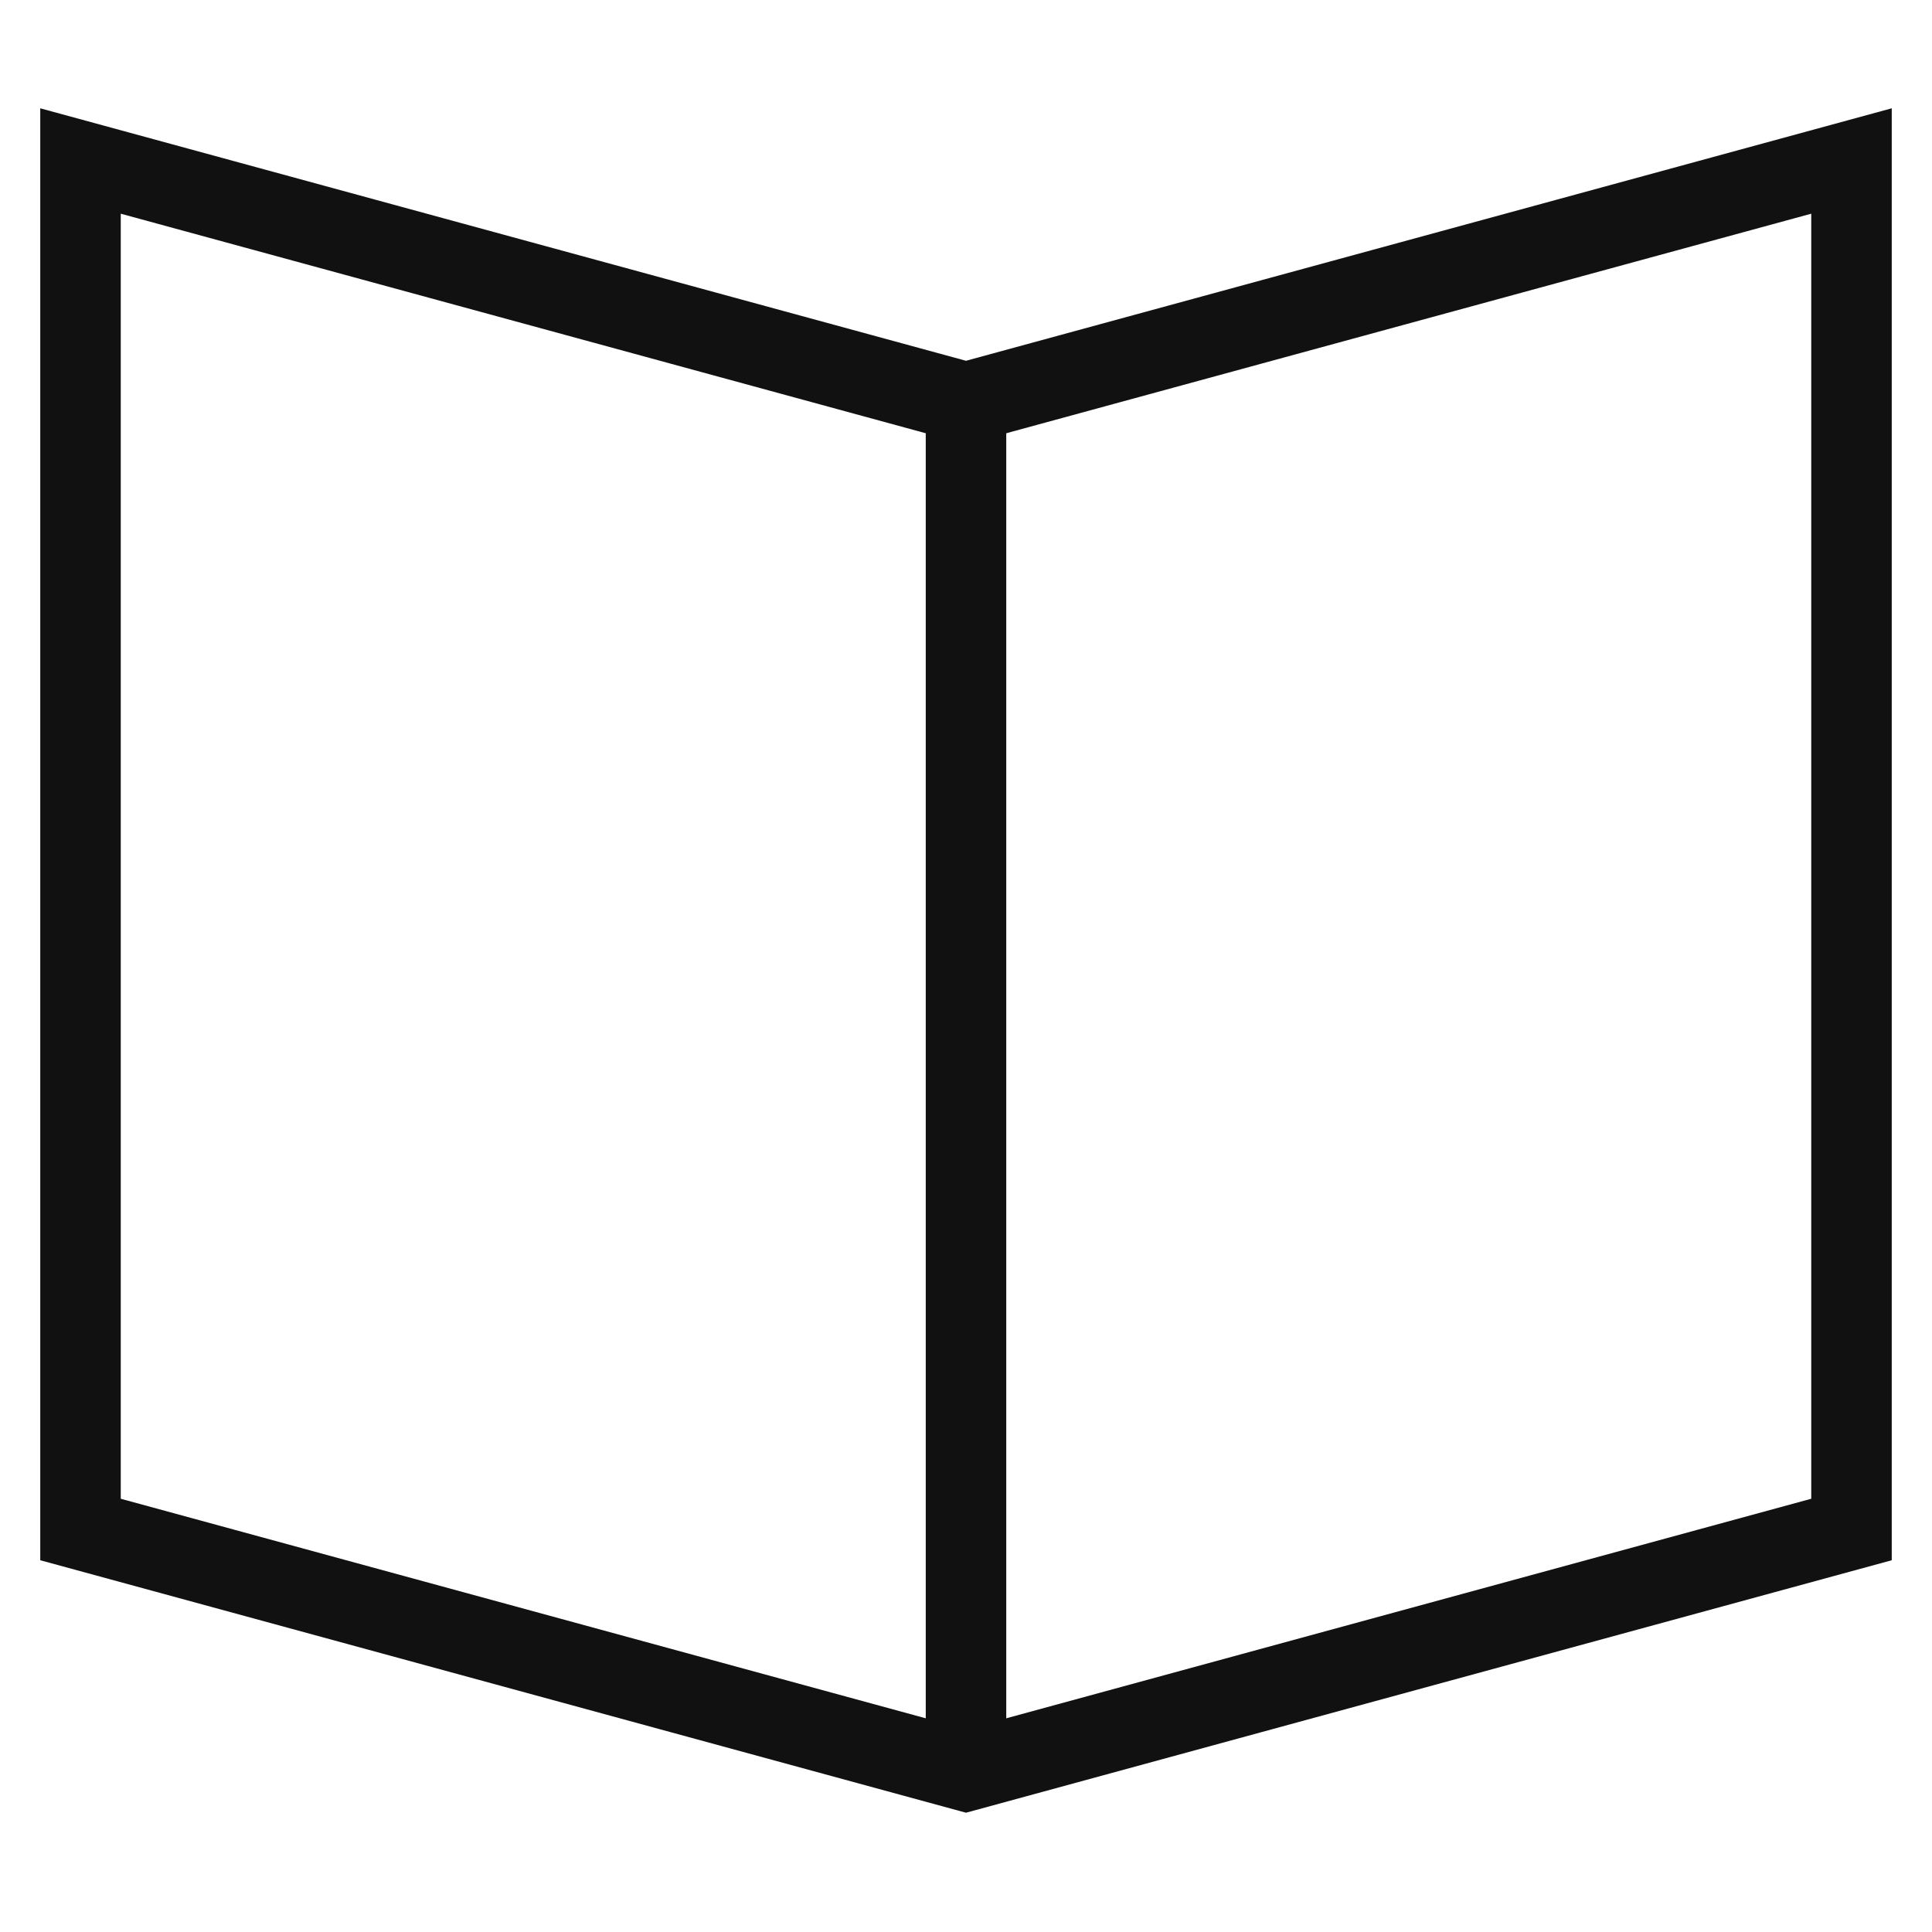
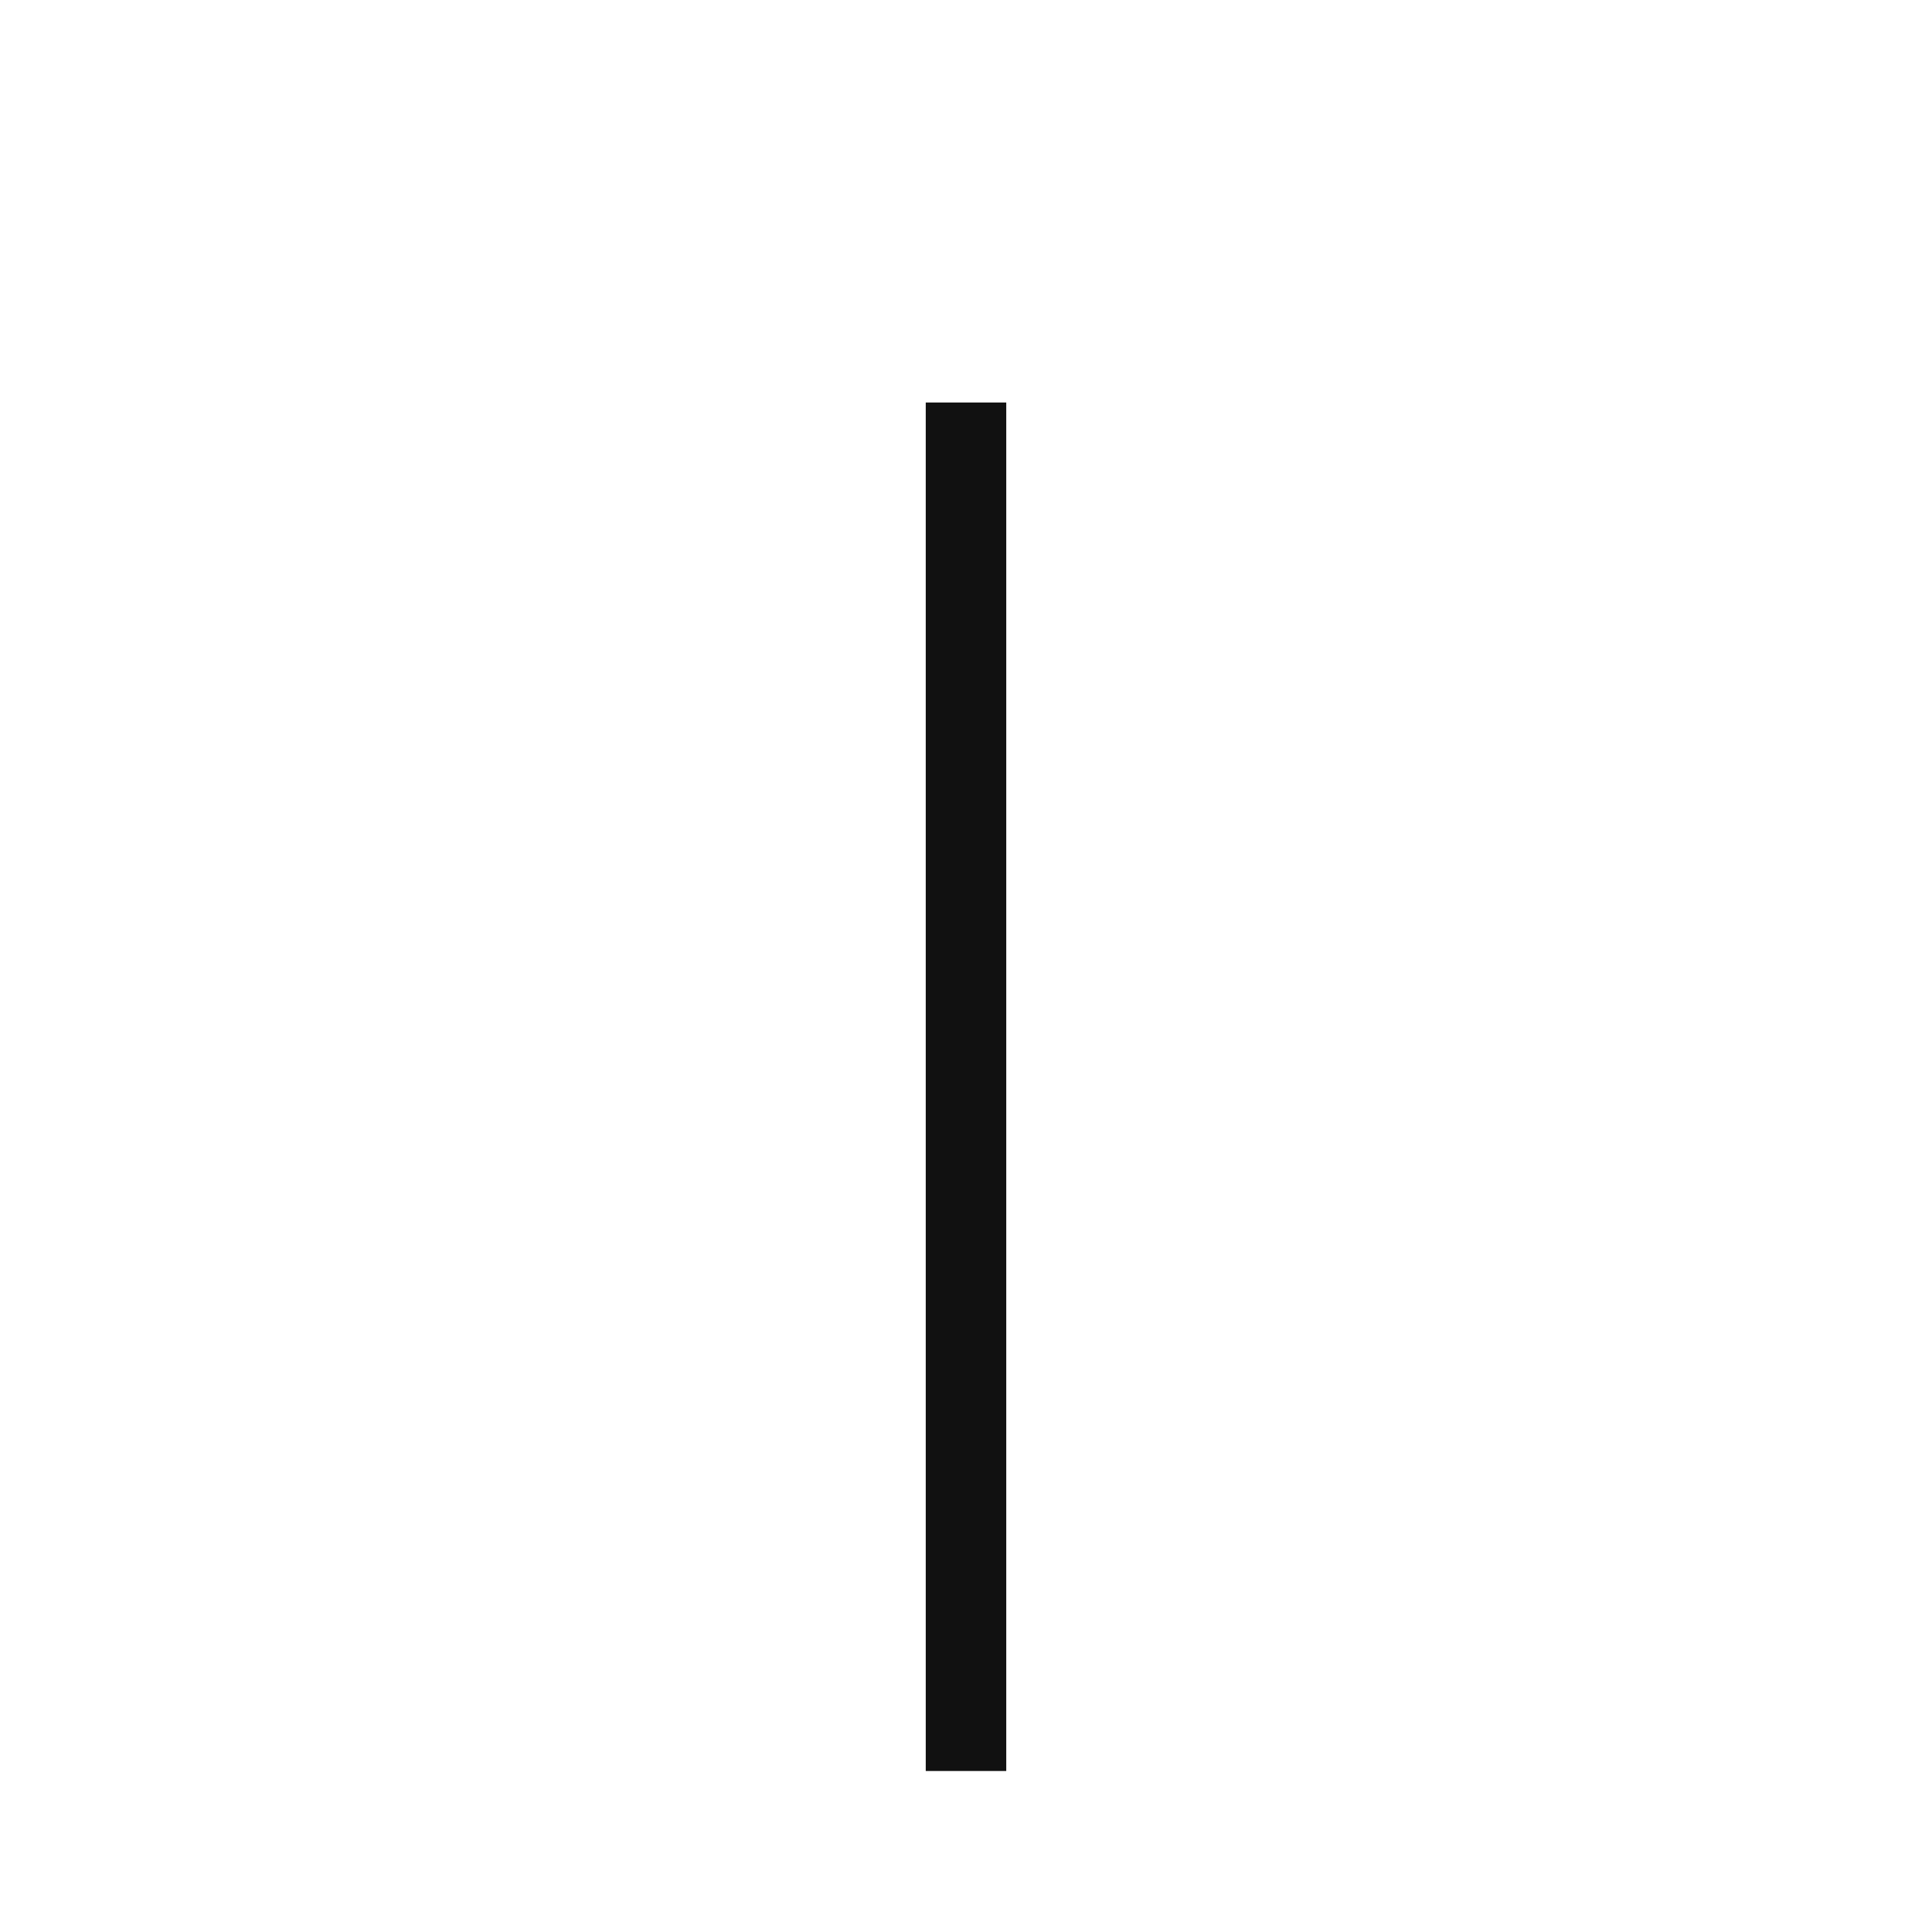
<svg xmlns="http://www.w3.org/2000/svg" viewBox="0 0 48 48">
  <g stroke="#111" stroke-miterlimit="10" stroke-width="2" fill="none">
    <path d="M24 10v34" />
-     <path d="m2 4 22 6 22-6v34l-22 6-22-6z" stroke-linecap="square" />
  </g>
</svg>